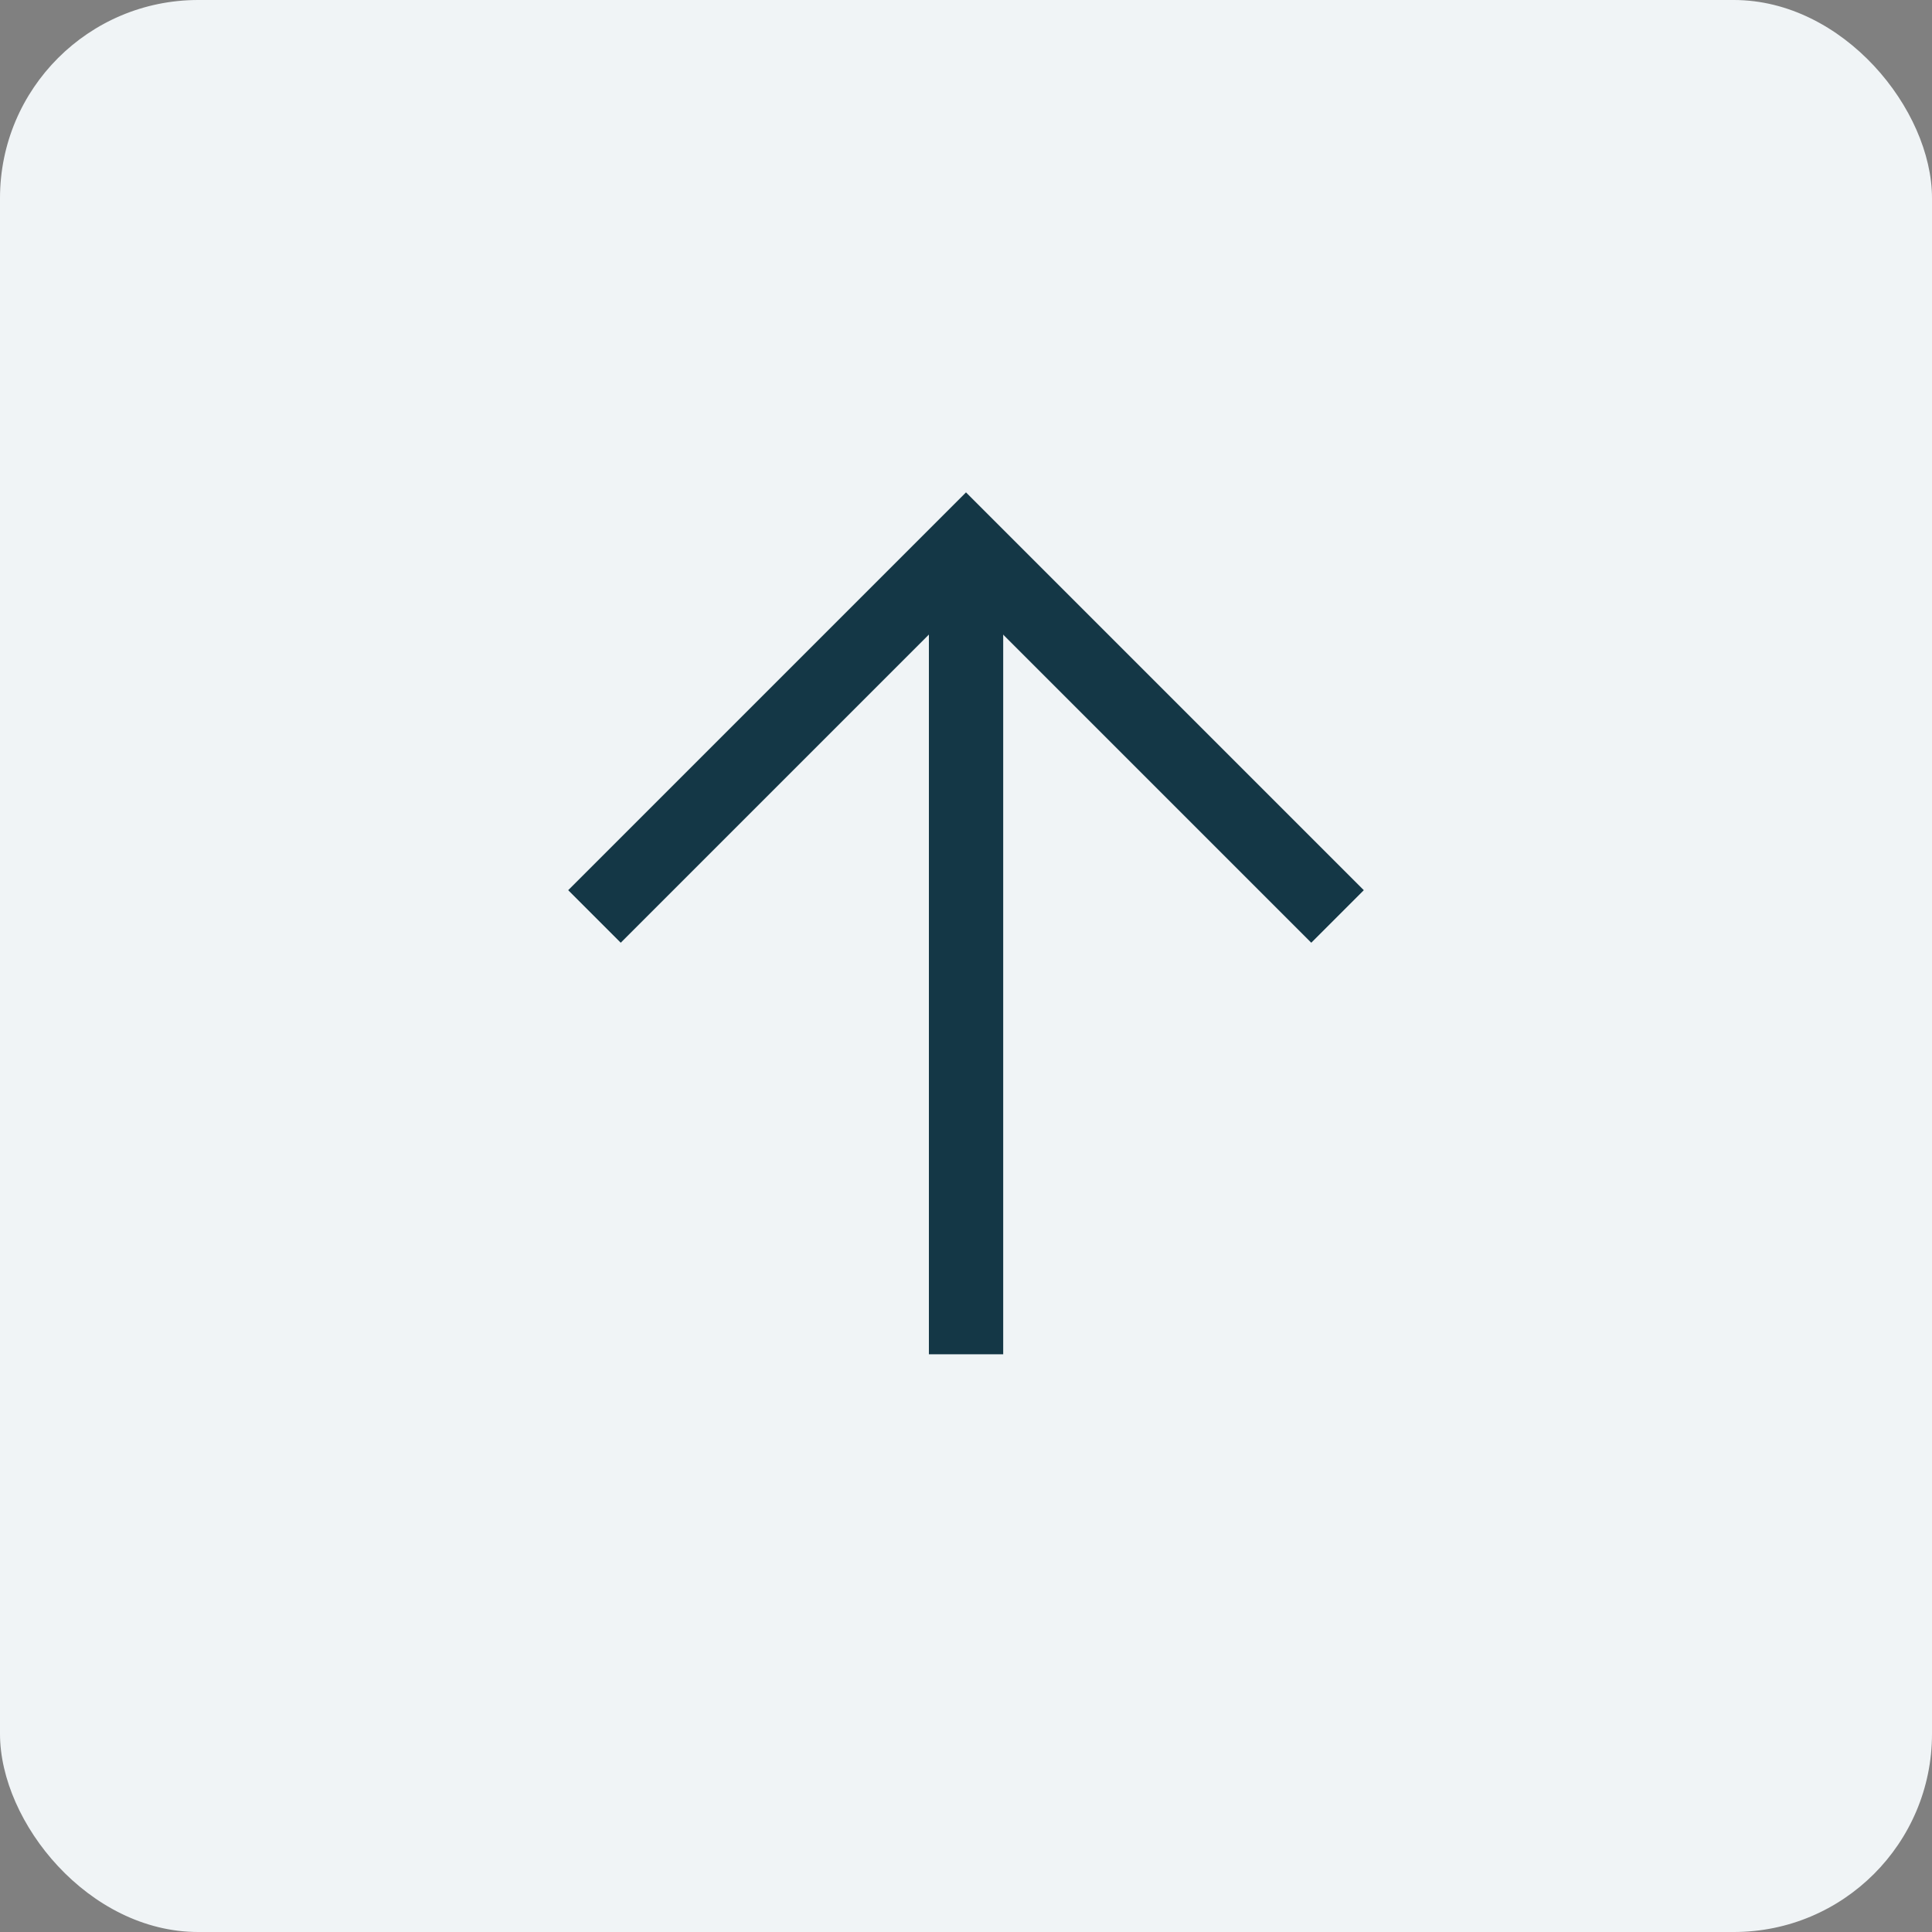
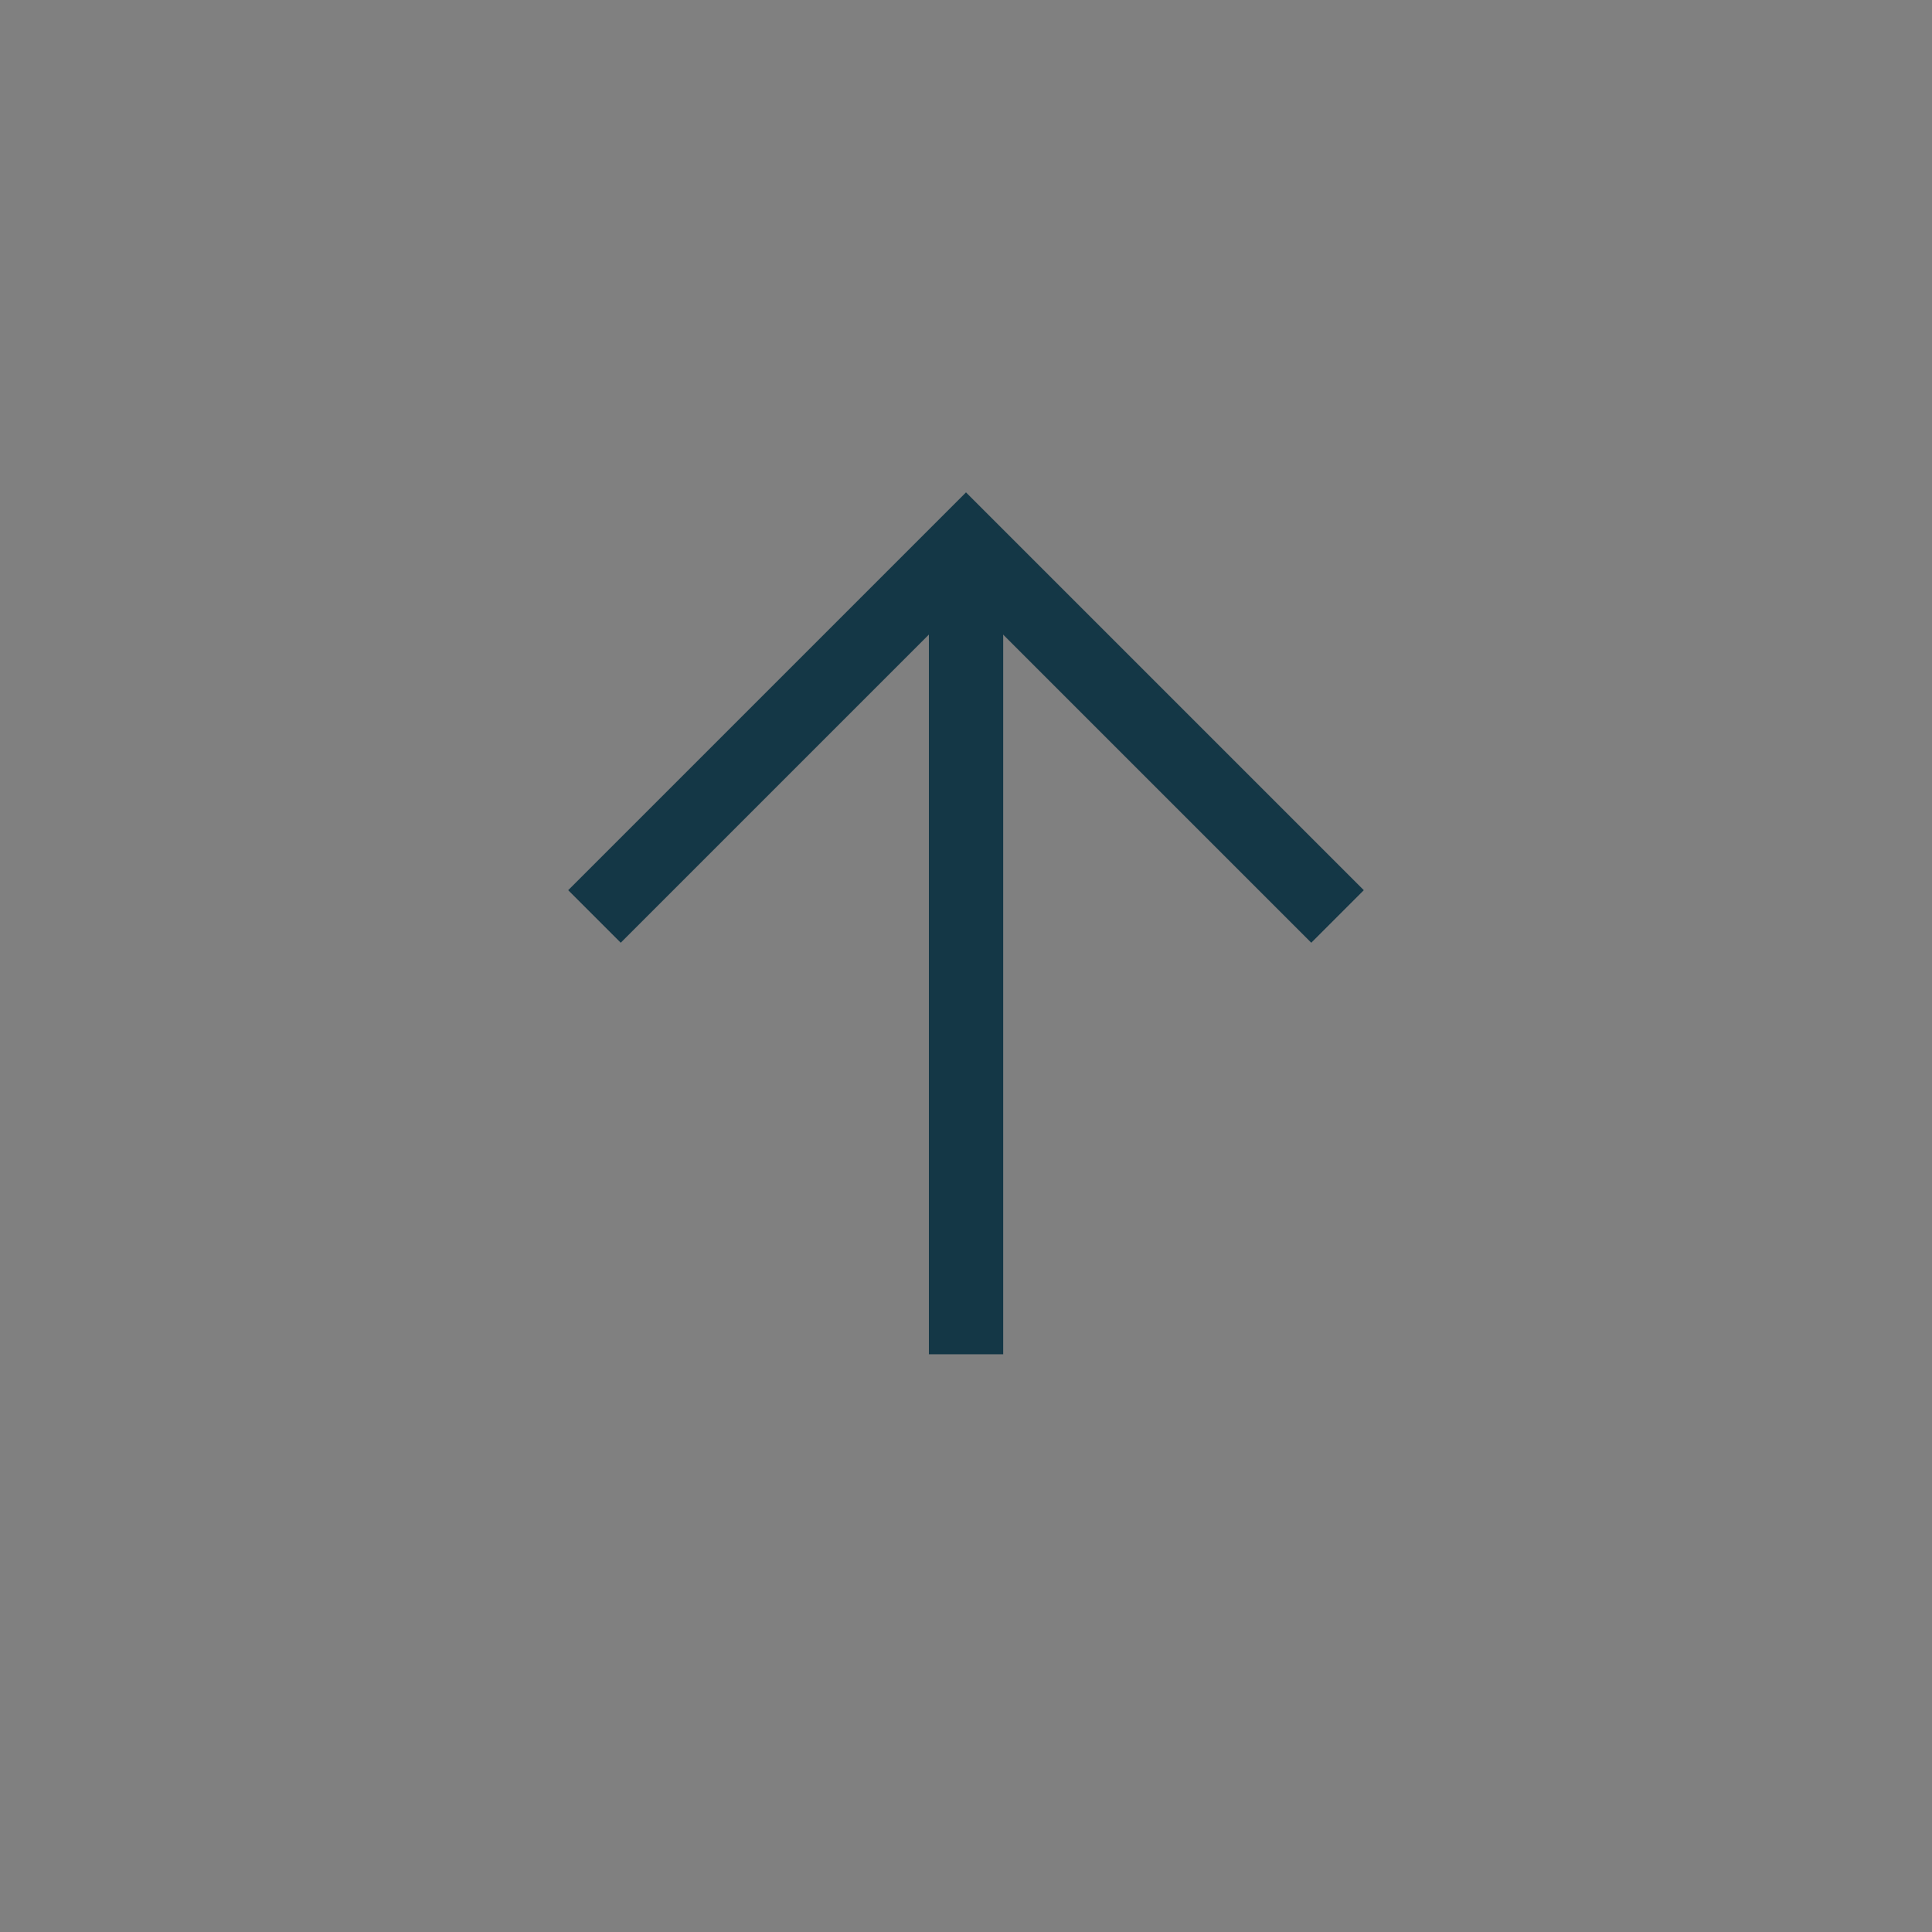
<svg xmlns="http://www.w3.org/2000/svg" width="39" height="39" viewBox="0 0 39 39" fill="none">
  <rect x="0" y="0" width="39" height="39" fill="#808080" stroke="none" />
-   <rect width="39" height="39" rx="4" fill="#F0F4F6" />
  <path d="M19.501 27.338L19.501 11.004" stroke="#143746" stroke-width="1.5" />
  <path d="M12 18.5L19.5 11L27 18.5" stroke="#143746" stroke-width="1.5" />
</svg>